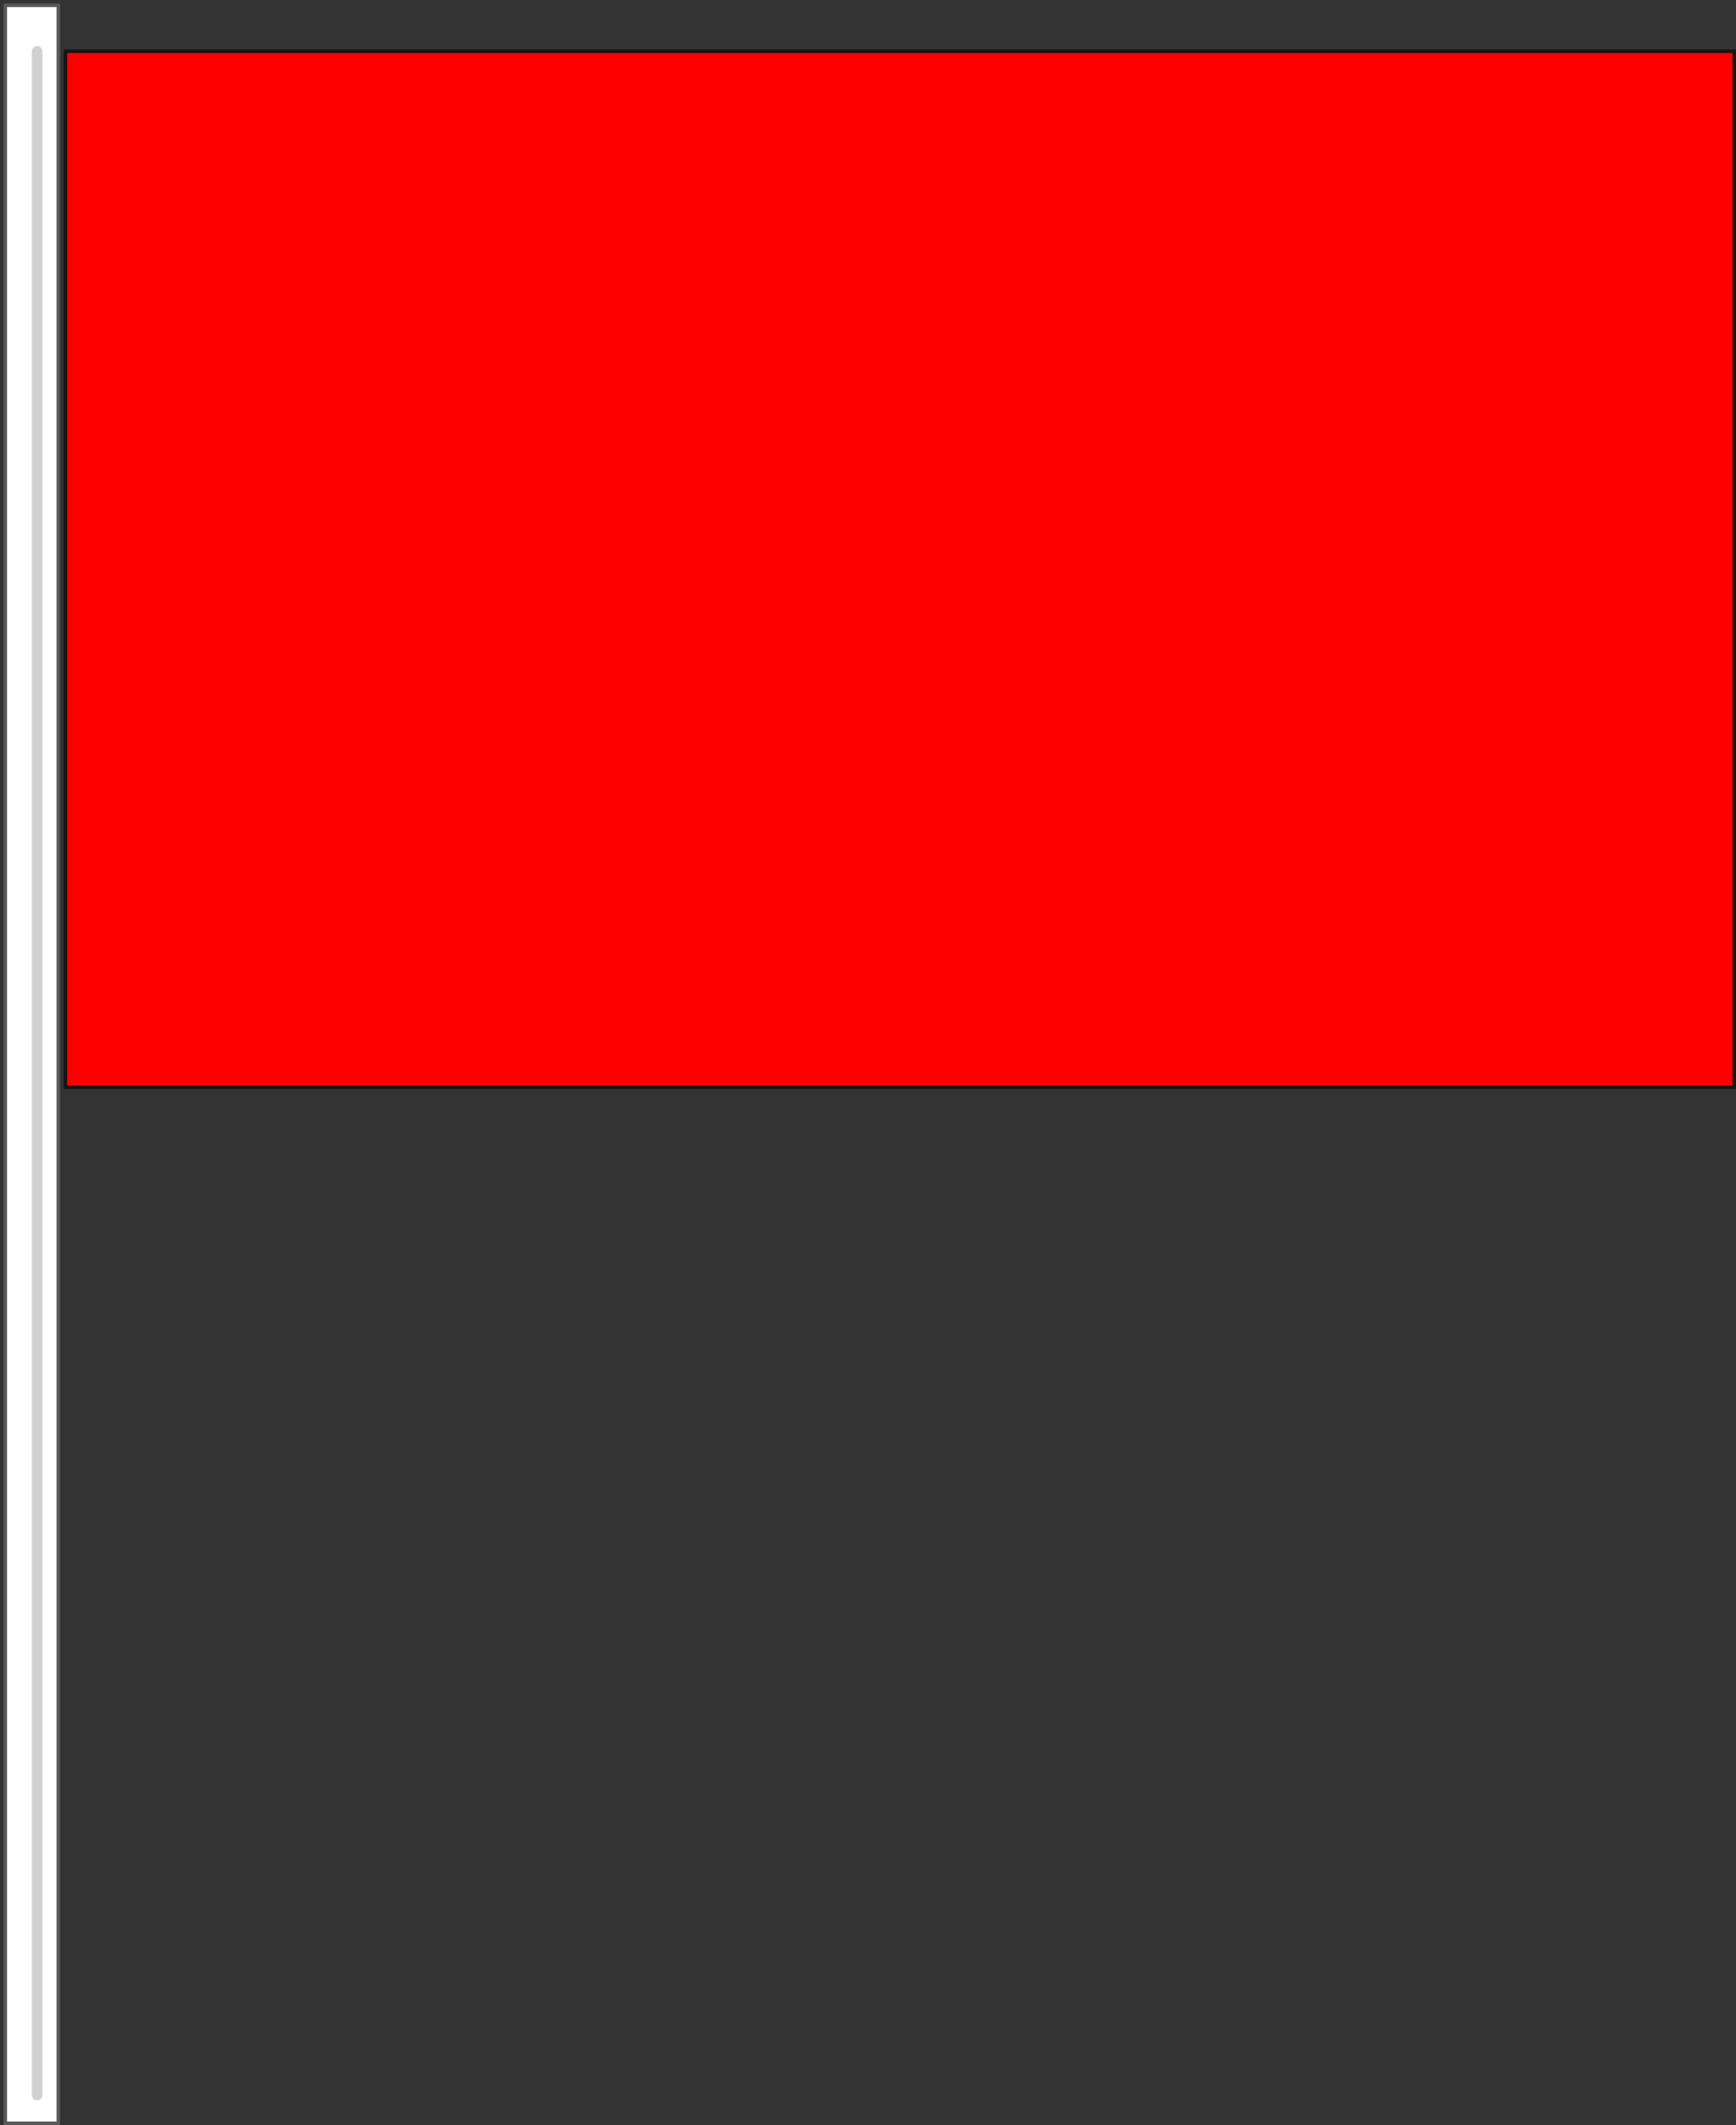
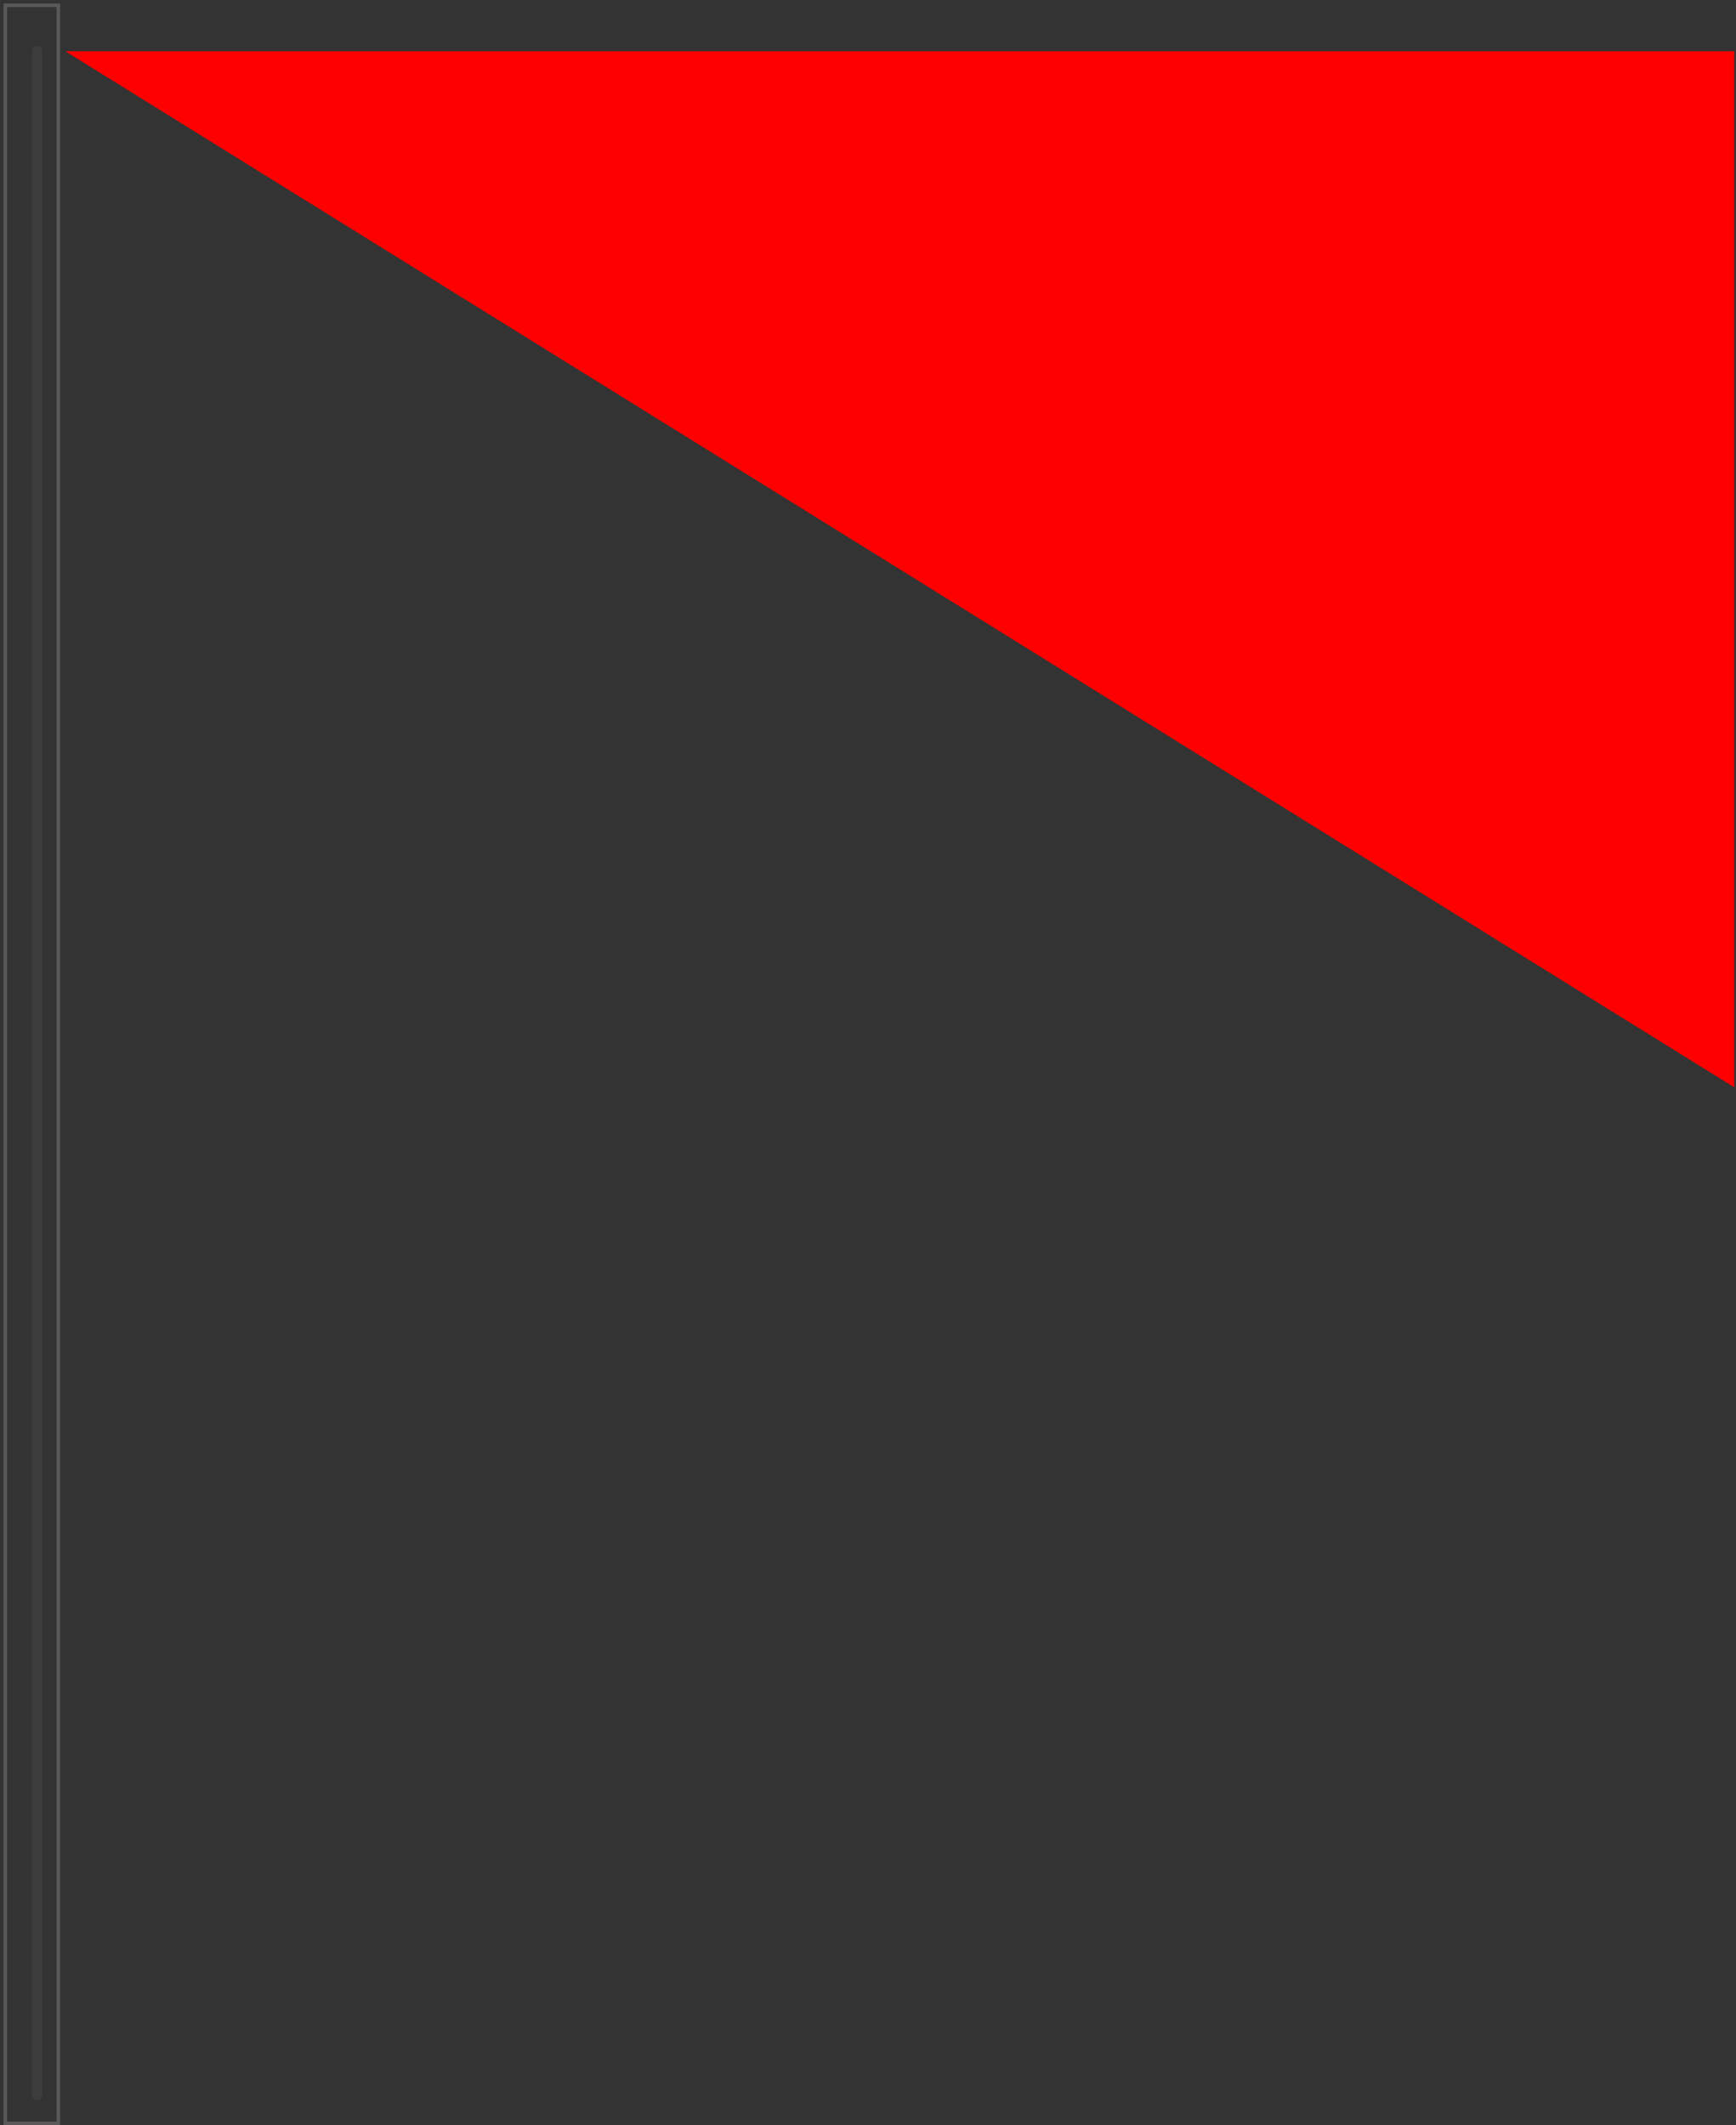
<svg xmlns="http://www.w3.org/2000/svg" version="1.1" x="0" y="0" width="491" height="601" viewBox="0, 0, 491, 601">
  <rect x="0" y="0" width="491" height="601" fill="#333333" stroke="none" />
  <g id="Layer_1">
    <g>
-       <path d="M1.5,1.5 L16.5,1.5 L16.5,600.5 L1.5,600.5 L1.5,1.5 z" fill="#FFFFFF" />
      <path d="M1.5,1.5 L16.5,1.5 L16.5,600.5 L1.5,600.5 L1.5,1.5 z" fill-opacity="0" stroke="#5A5858" stroke-width="1" />
    </g>
    <path d="M10.5,14.5 L10.5,592.5" fill-opacity="0" stroke="#5A5858" stroke-width="3" stroke-linecap="round" opacity="0.27" />
    <g>
-       <path d="M18.5,14.5 L490.5,14.5 L490.5,307.5 L18.5,307.5 L18.5,14.5 z" fill="#FF0000" />
-       <path d="M18.5,14.5 L490.5,14.5 L490.5,307.5 L18.5,307.5 L18.5,14.5 z" fill-opacity="0" stroke="#151515" stroke-width="1" />
+       <path d="M18.5,14.5 L490.5,14.5 L490.5,307.5 L18.5,14.5 z" fill="#FF0000" />
    </g>
  </g>
</svg>